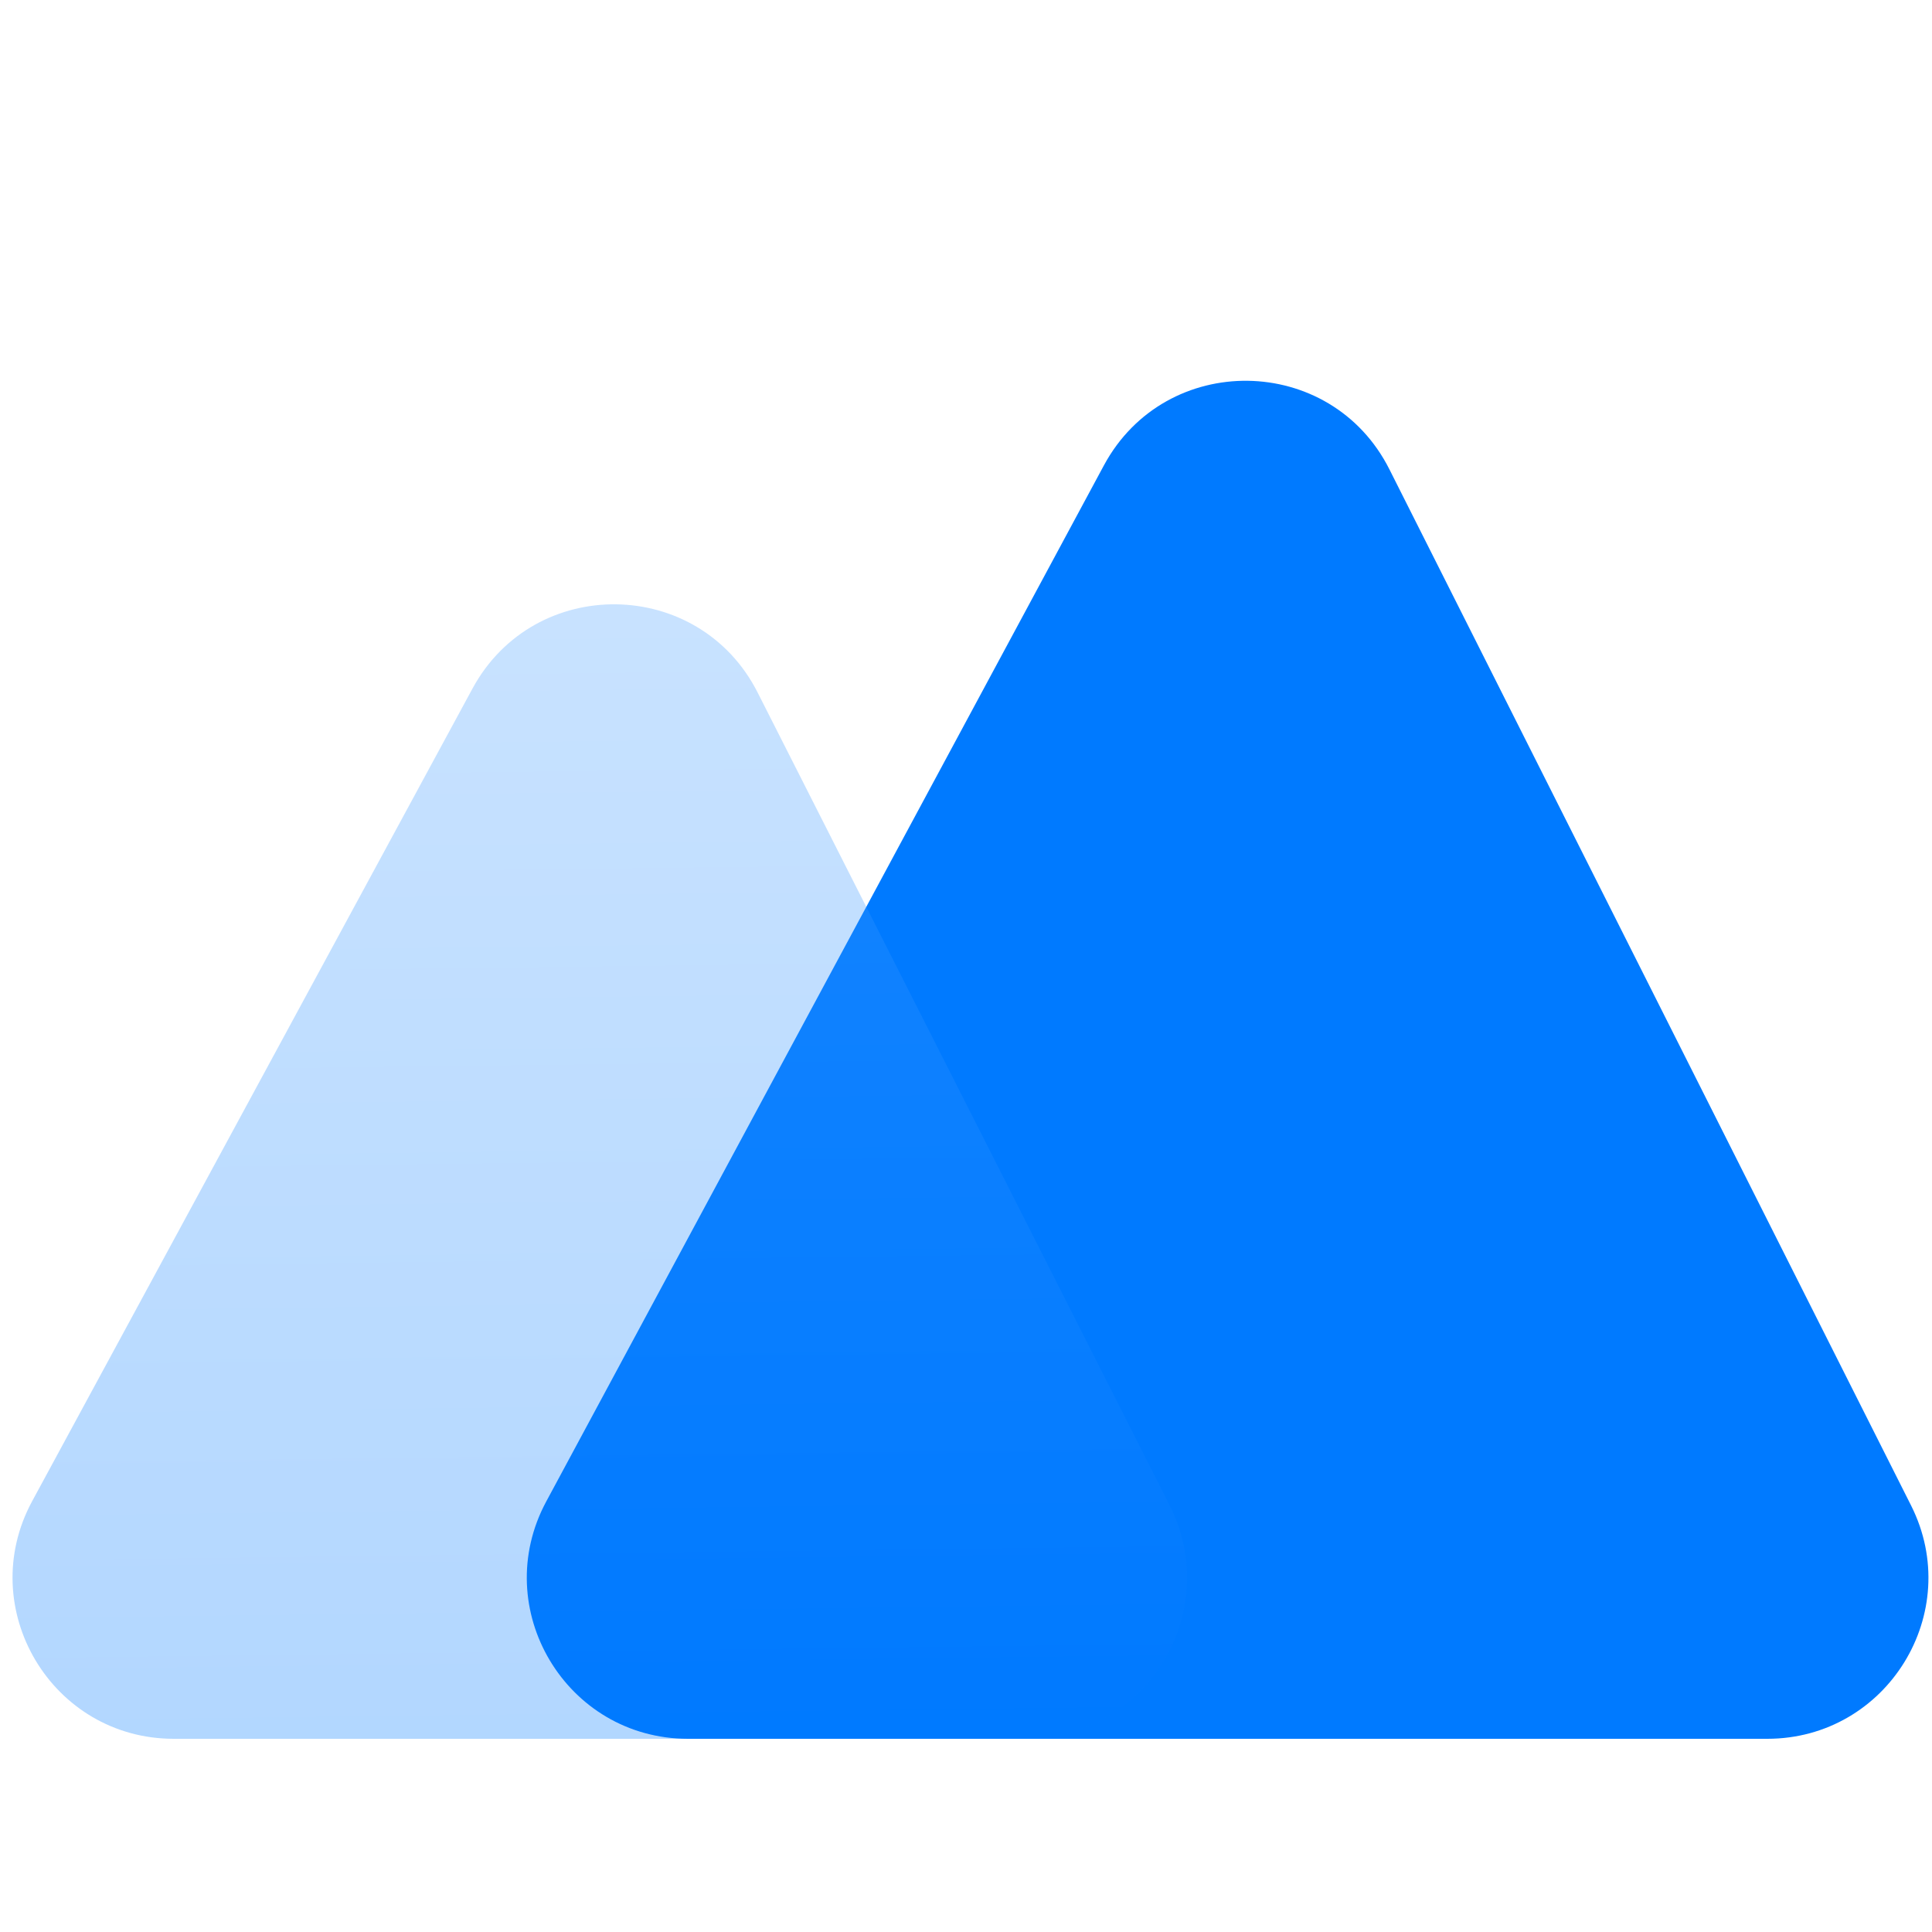
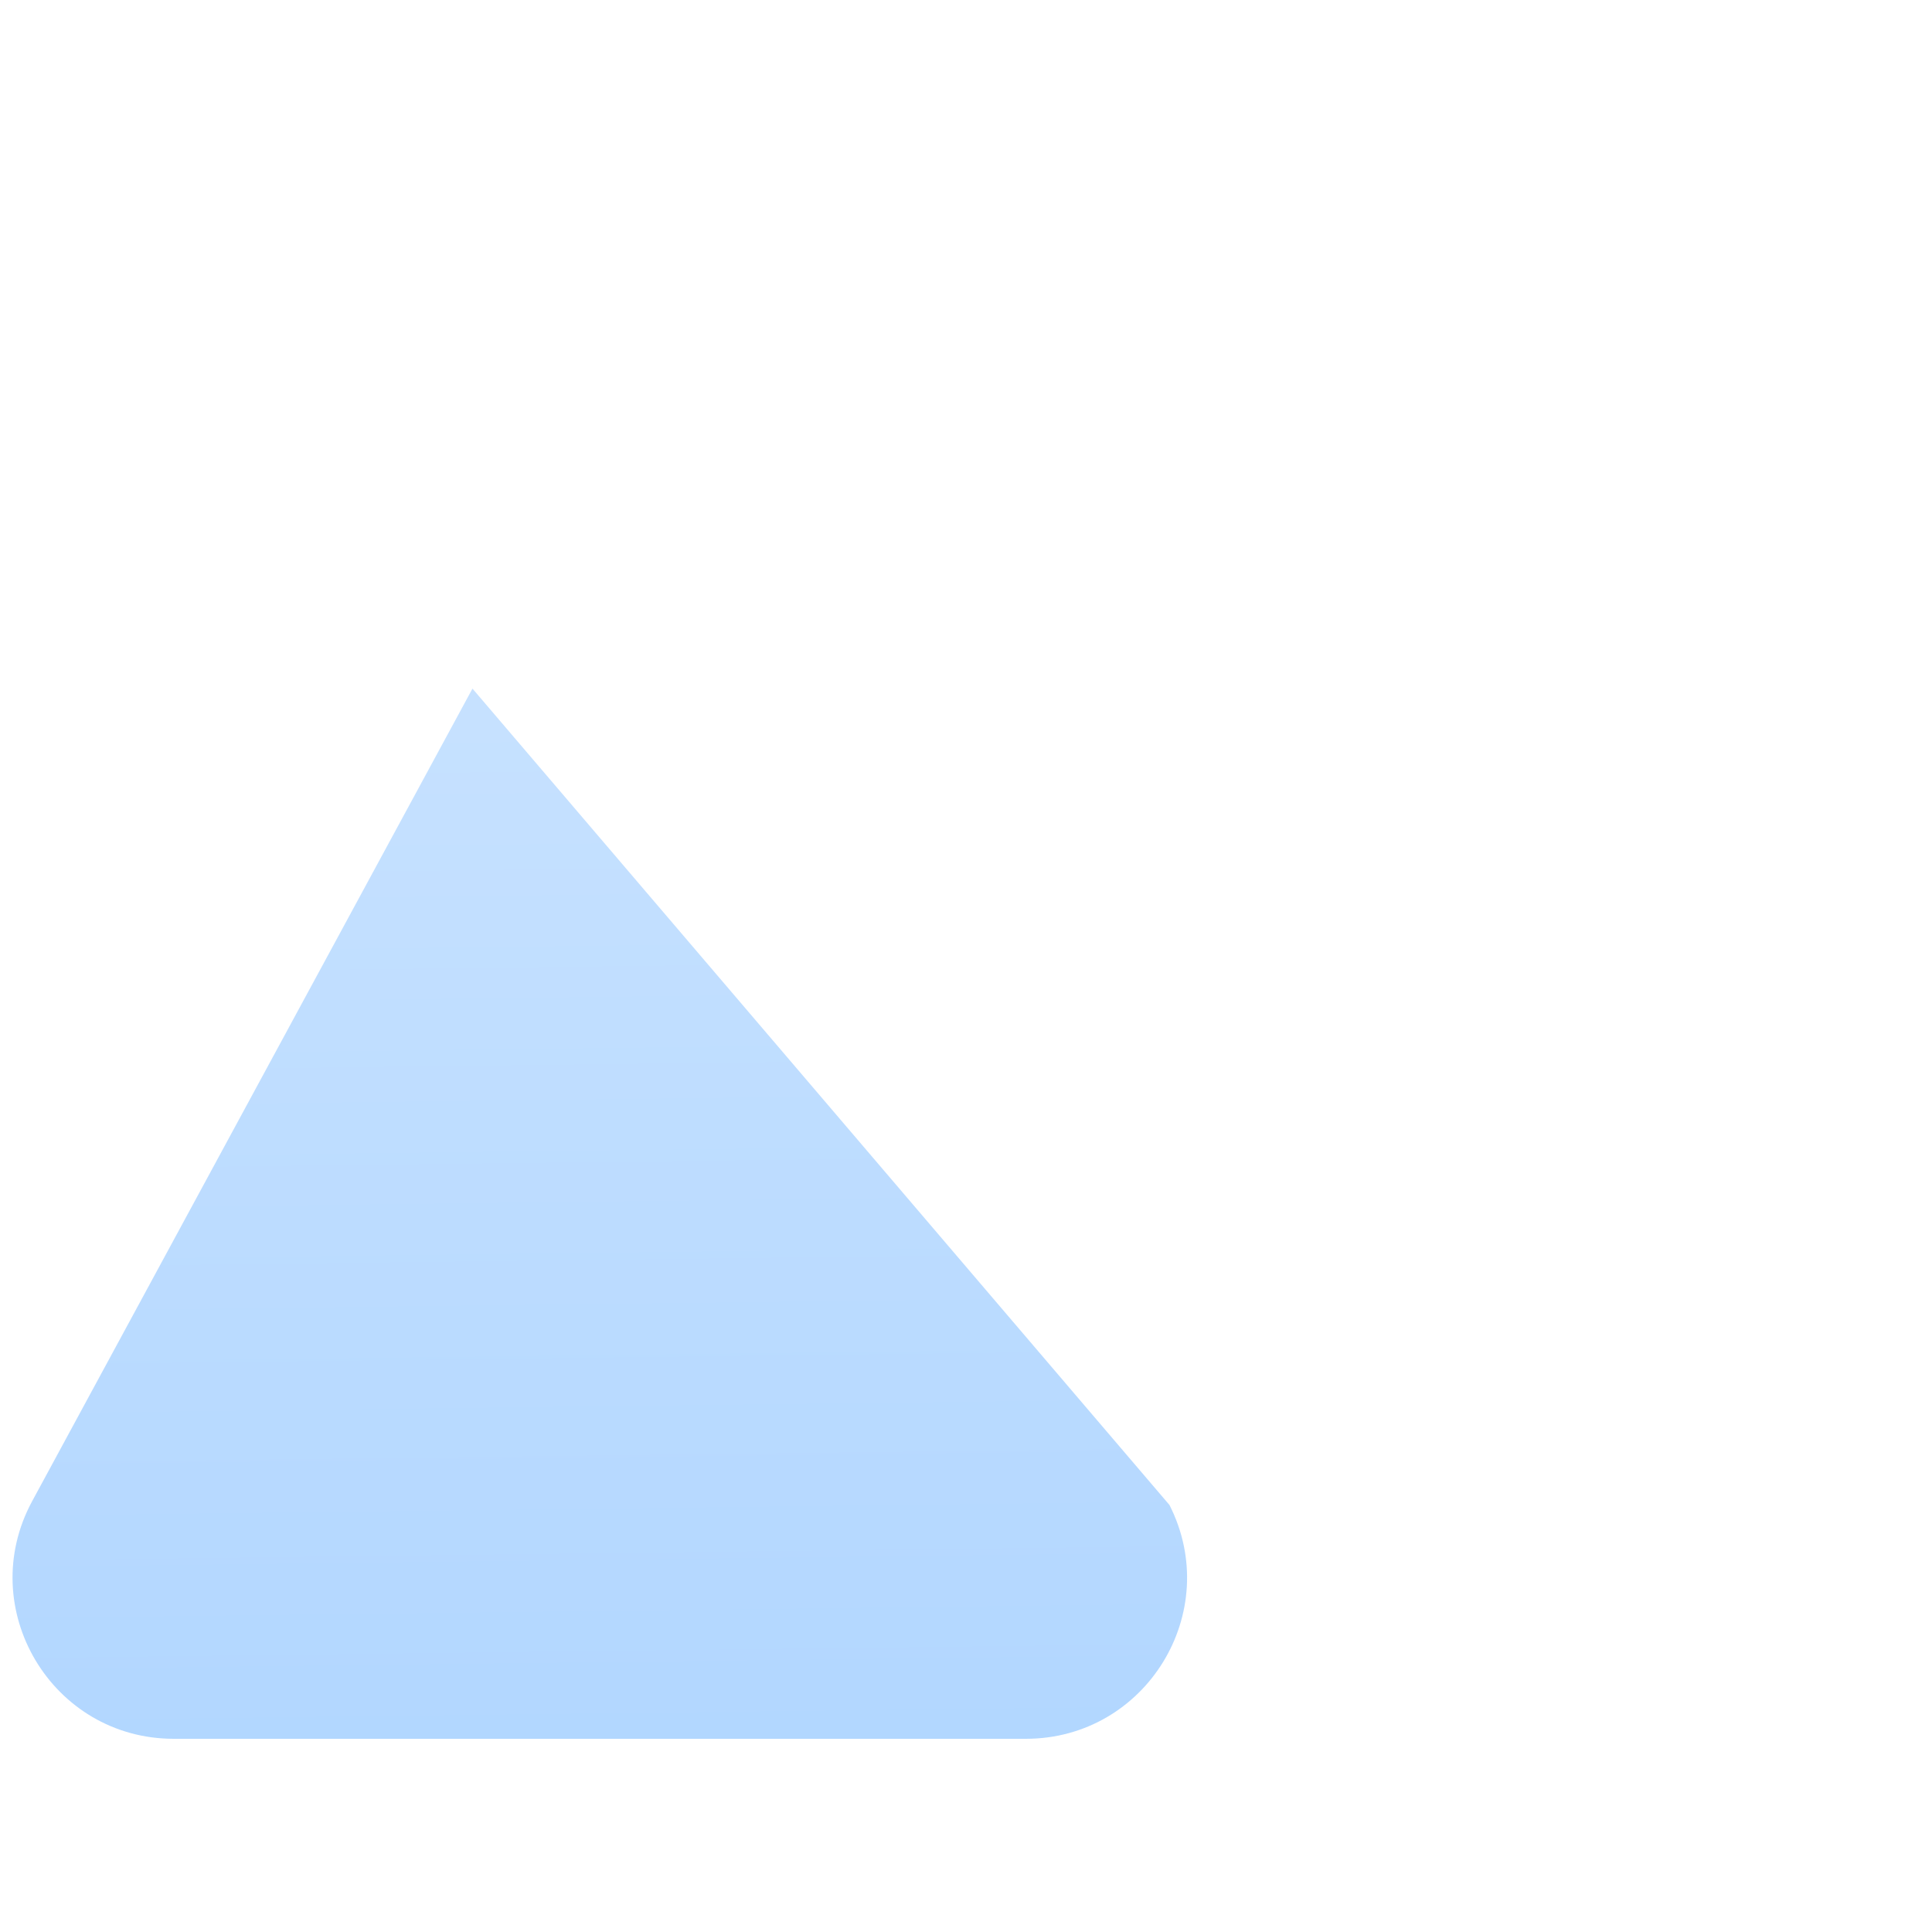
<svg xmlns="http://www.w3.org/2000/svg" width="60" height="60" viewBox="0 0 60 60" fill="none">
-   <path d="M34.281 14.456C36.198 10.894 41.331 10.964 43.15 14.577L59.349 46.752C61.023 50.077 58.606 54 54.883 54H21.367C17.584 54 15.171 49.962 16.964 46.63L34.281 14.456Z" fill="#007AFF" />
-   <path opacity="0.3" d="M14.673 21.385C16.594 17.84 21.706 17.91 23.529 21.507L36.319 46.739C38.005 50.065 35.589 54 31.86 54H5.396C1.607 54 -0.805 49.949 1 46.618L14.673 21.385Z" fill="url(#paint0_linear_12920_2527)" />
+   <path opacity="0.3" d="M14.673 21.385L36.319 46.739C38.005 50.065 35.589 54 31.86 54H5.396C1.607 54 -0.805 49.949 1 46.618L14.673 21.385Z" fill="url(#paint0_linear_12920_2527)" />
  <defs>
    <linearGradient id="paint0_linear_12920_2527" x1="18.5" y1="13" x2="19" y2="54" gradientUnits="userSpaceOnUse">
      <stop stop-color="#56A7FF" />
      <stop offset="1" stop-color="#007AFF" />
    </linearGradient>
  </defs>
</svg>